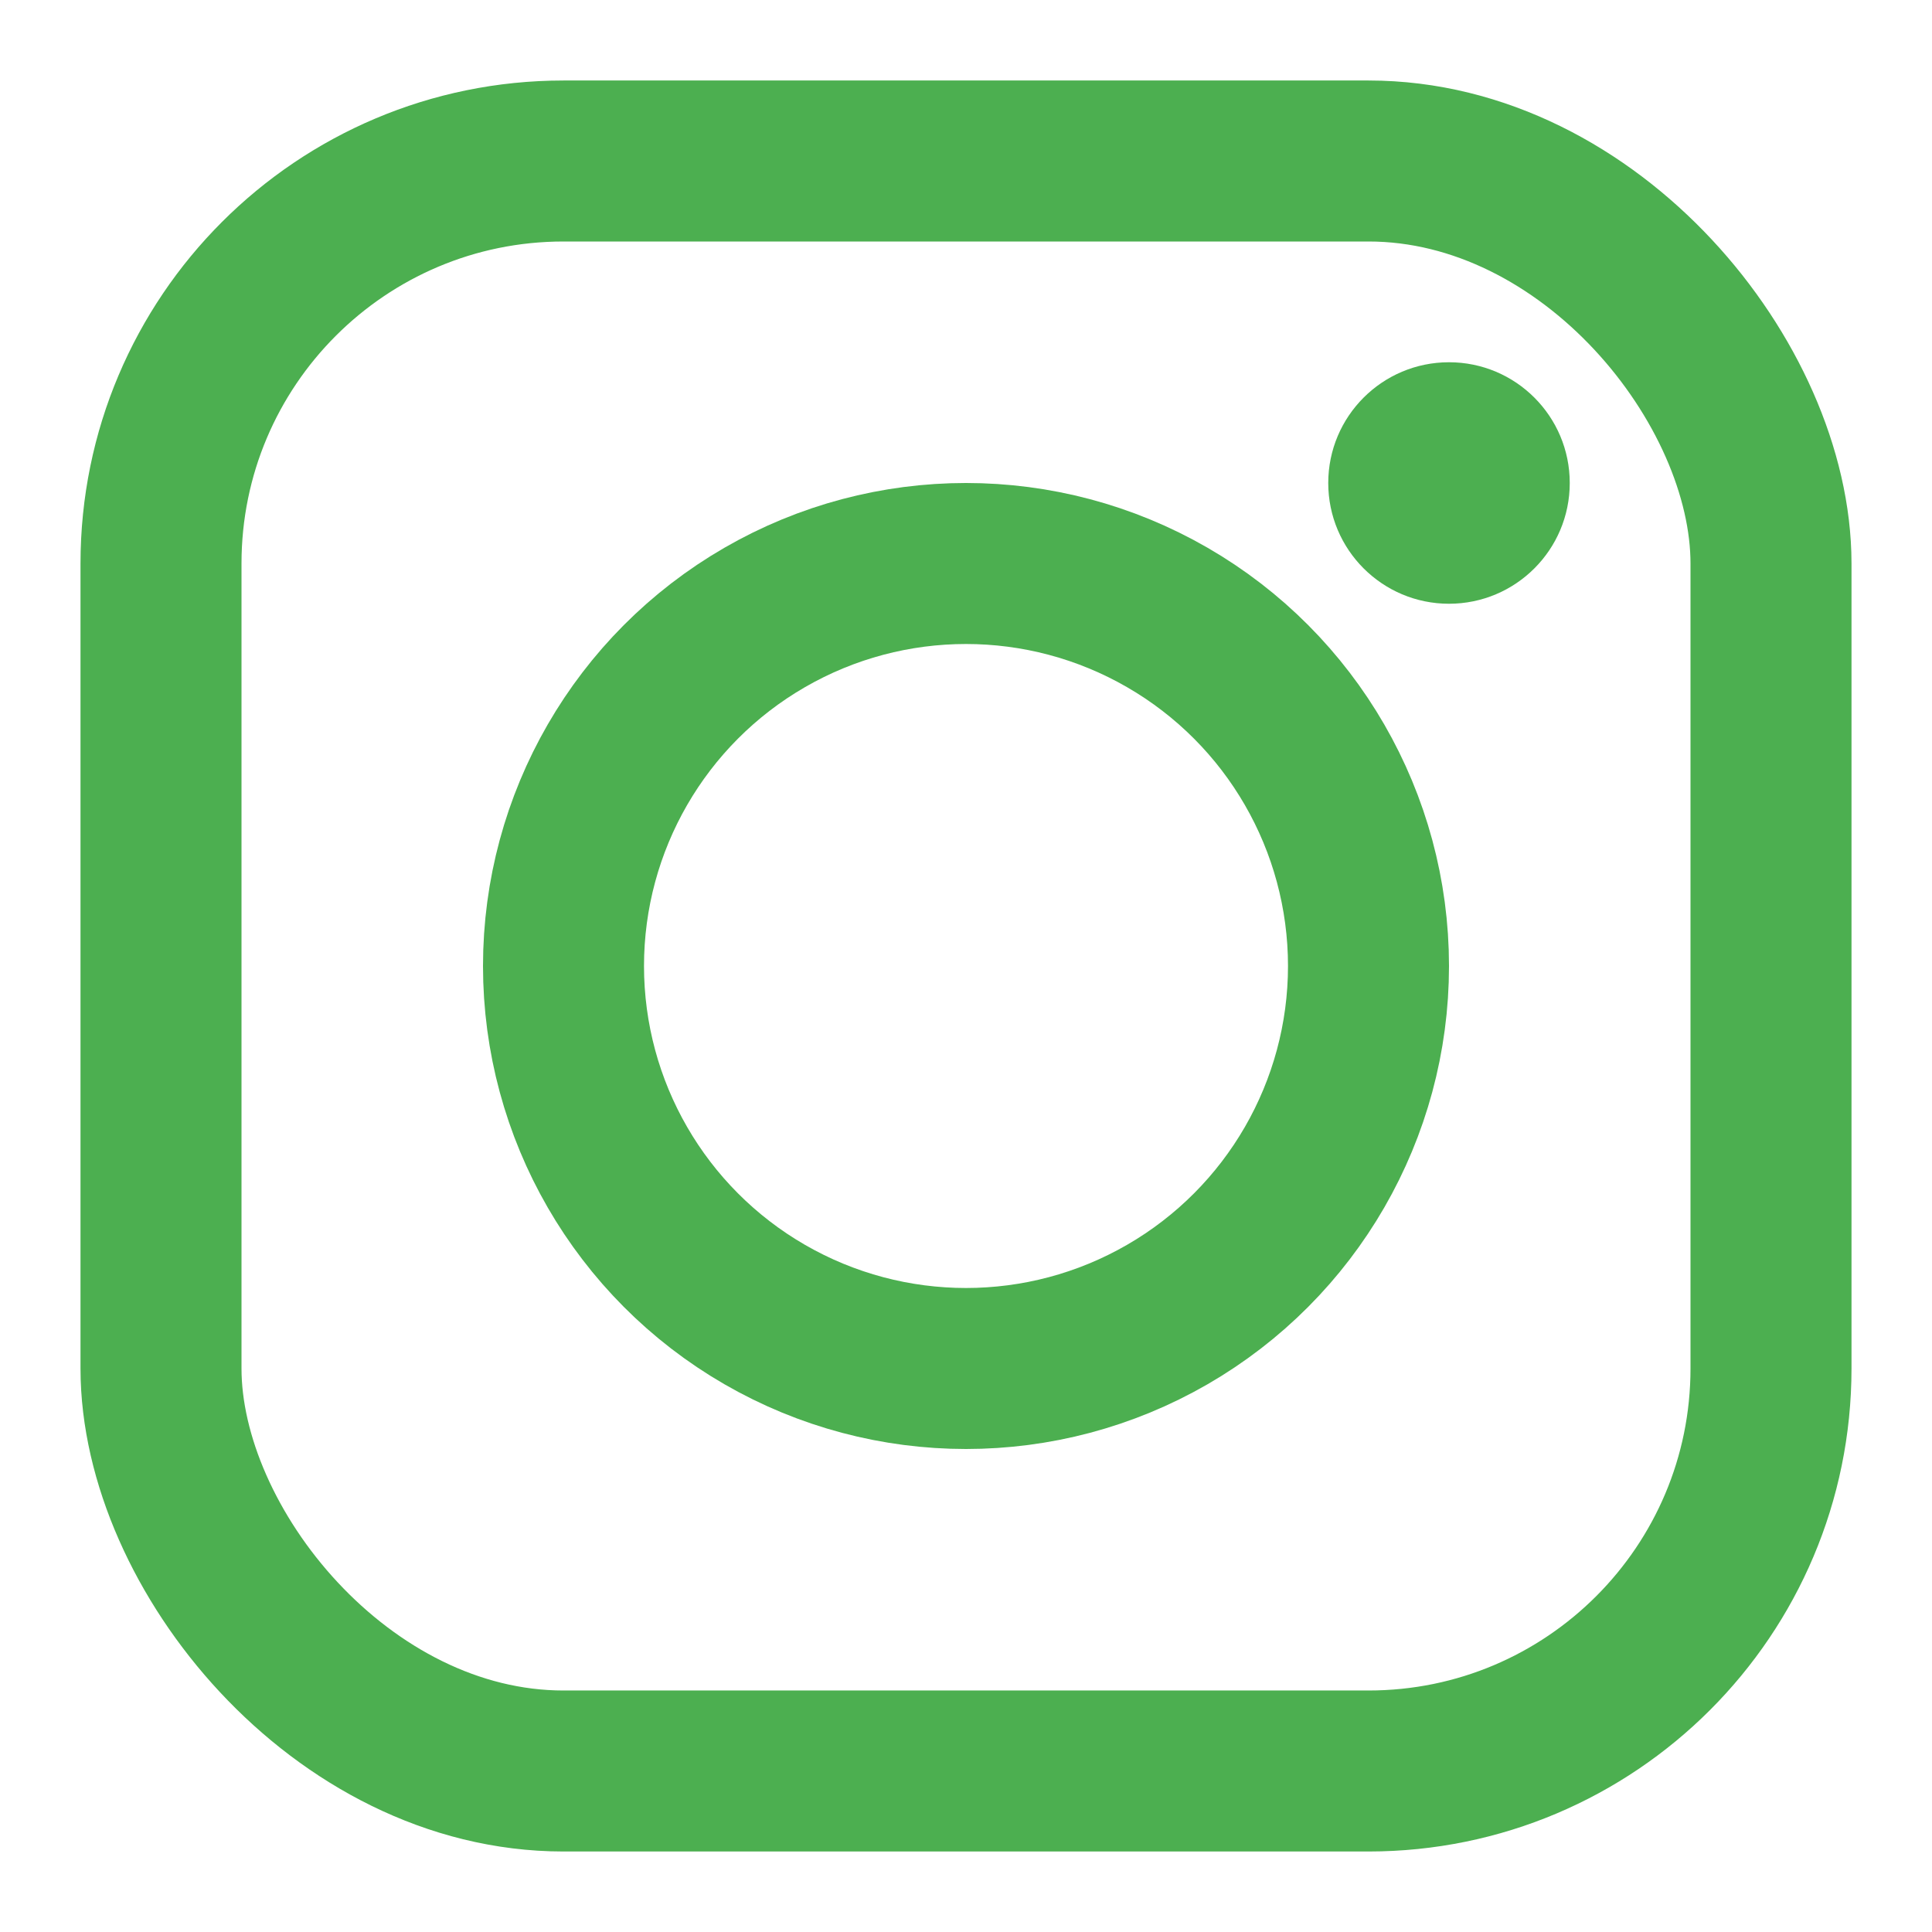
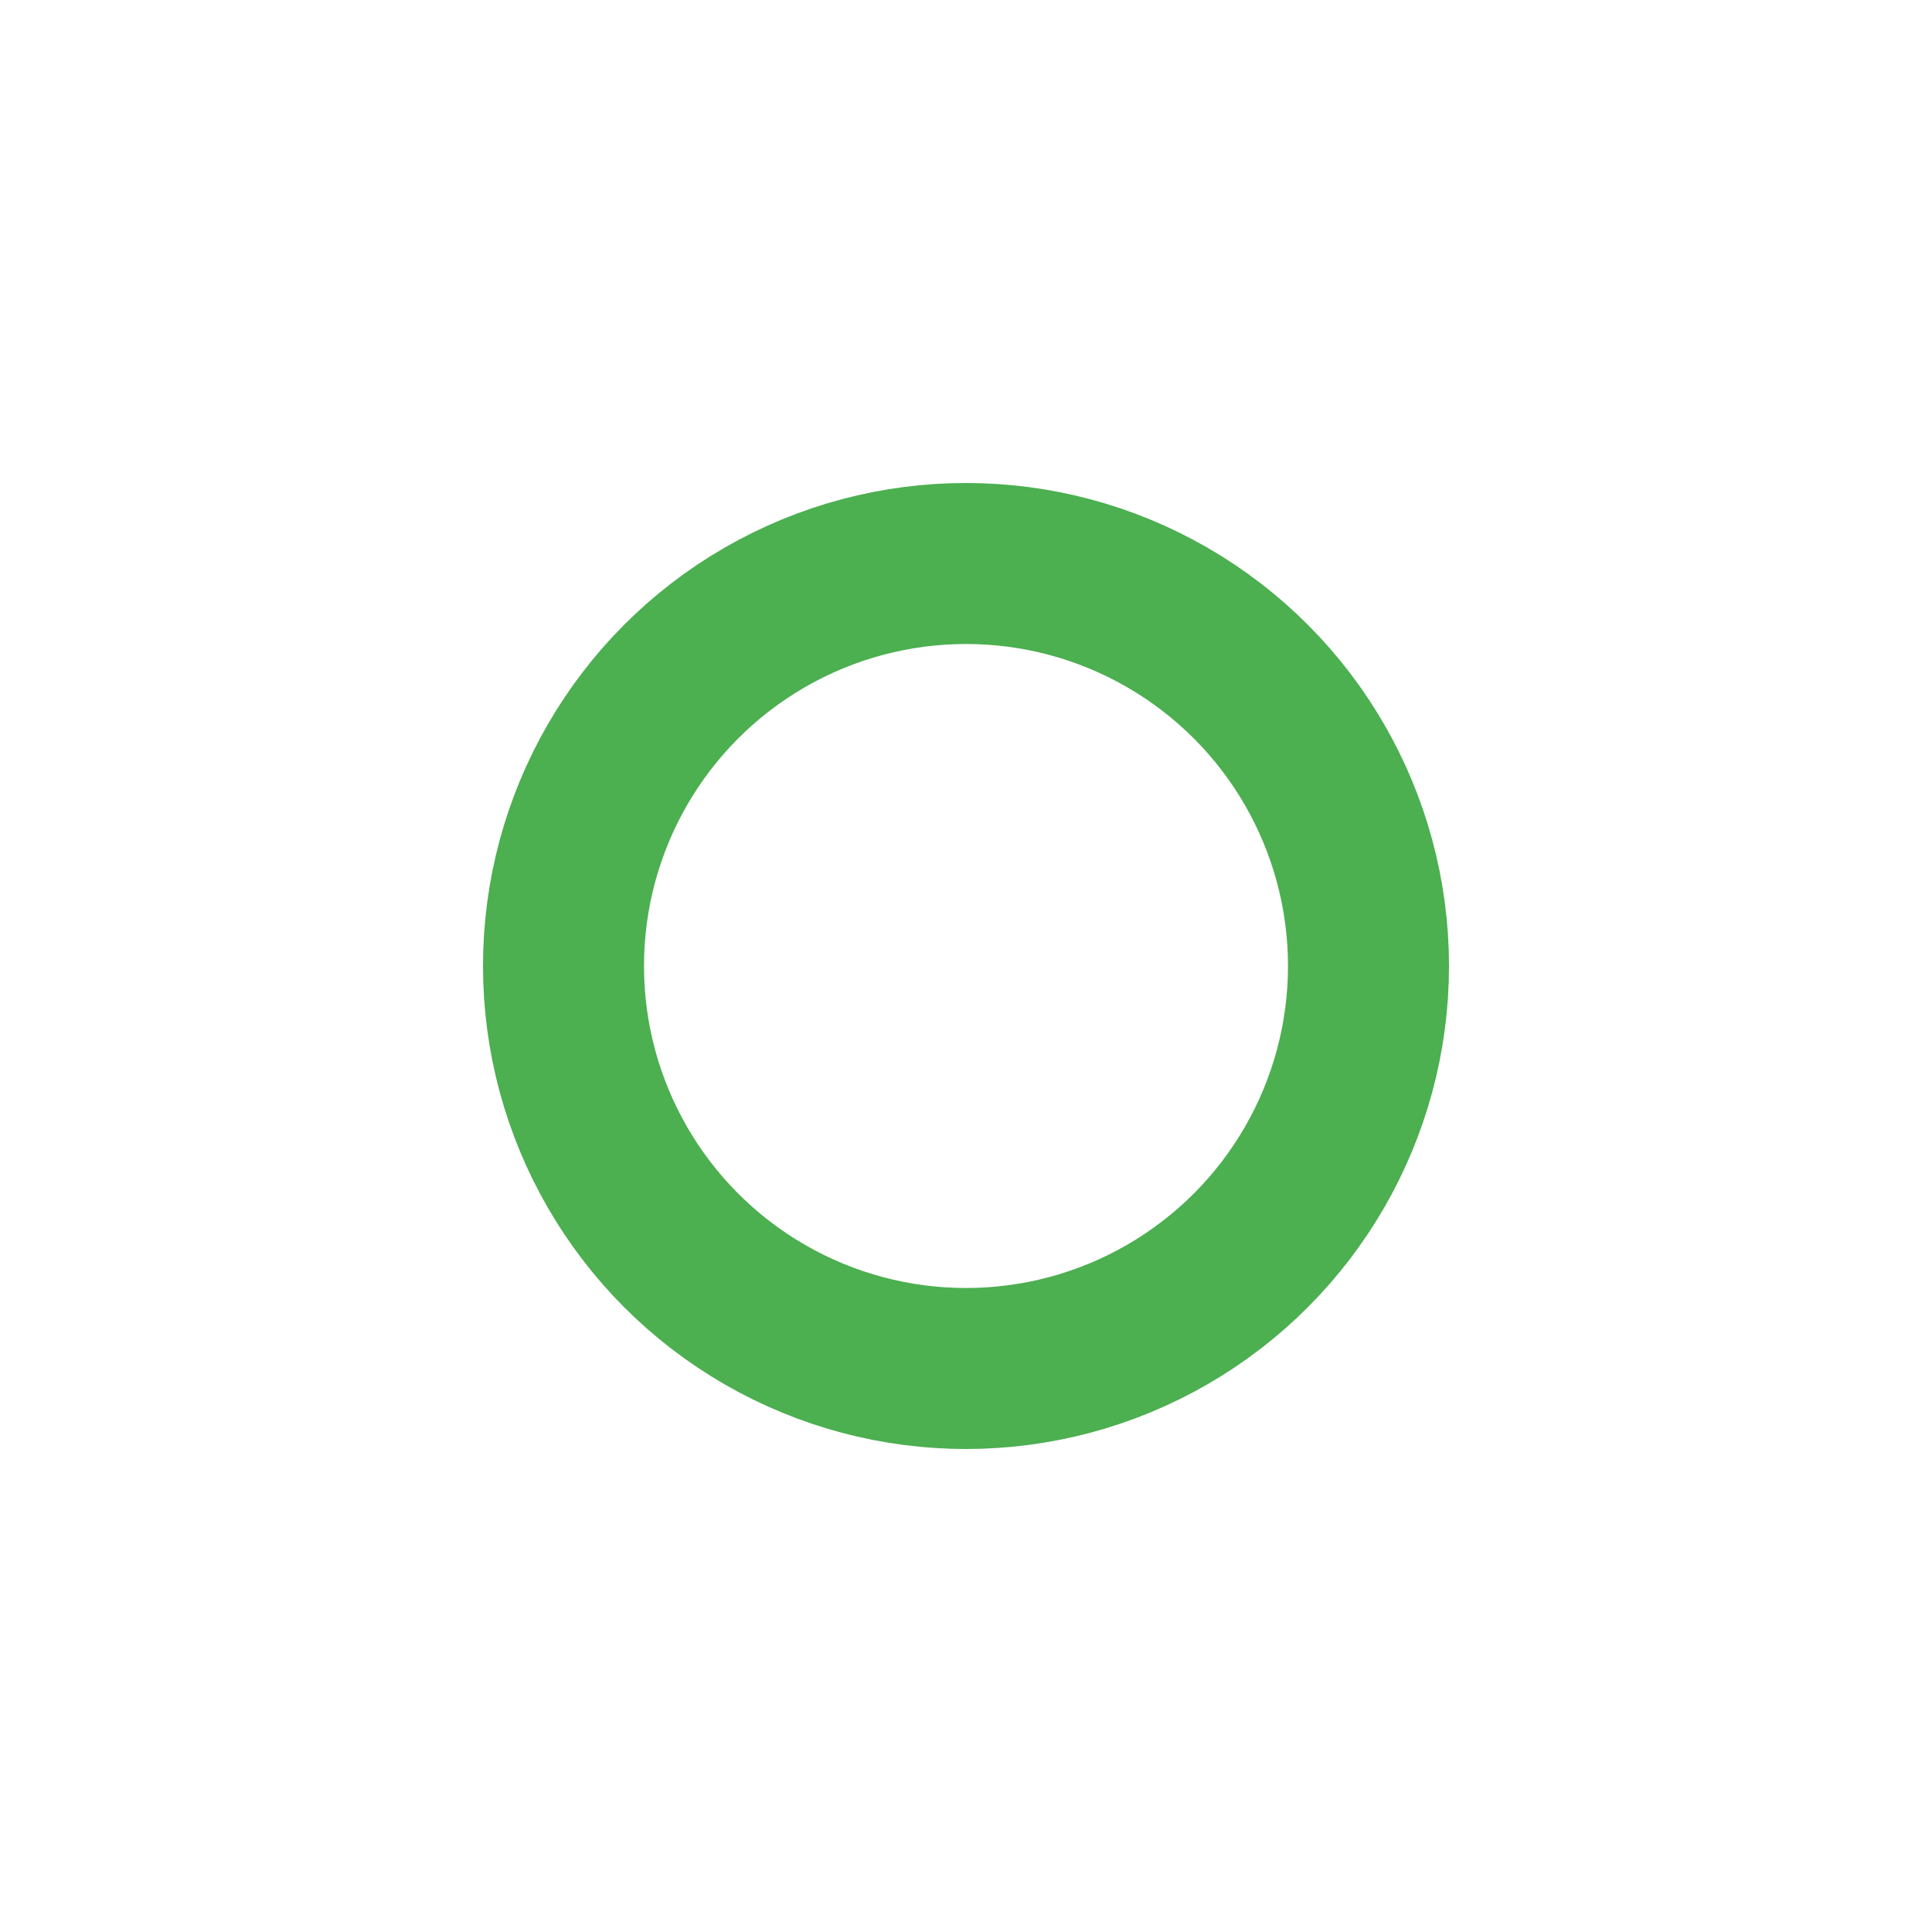
<svg xmlns="http://www.w3.org/2000/svg" width="24" height="24" viewBox="0 0 24 24">
-   <rect x="2" y="2" width="20" height="20" rx="5" ry="5" fill="none" stroke="#4CAF50" stroke-width="2" />
  <circle cx="12" cy="12" r="5" fill="none" stroke="#4CAF50" stroke-width="2" />
-   <circle cx="18" cy="6" r="1.5" fill="#4CAF50" />
</svg>